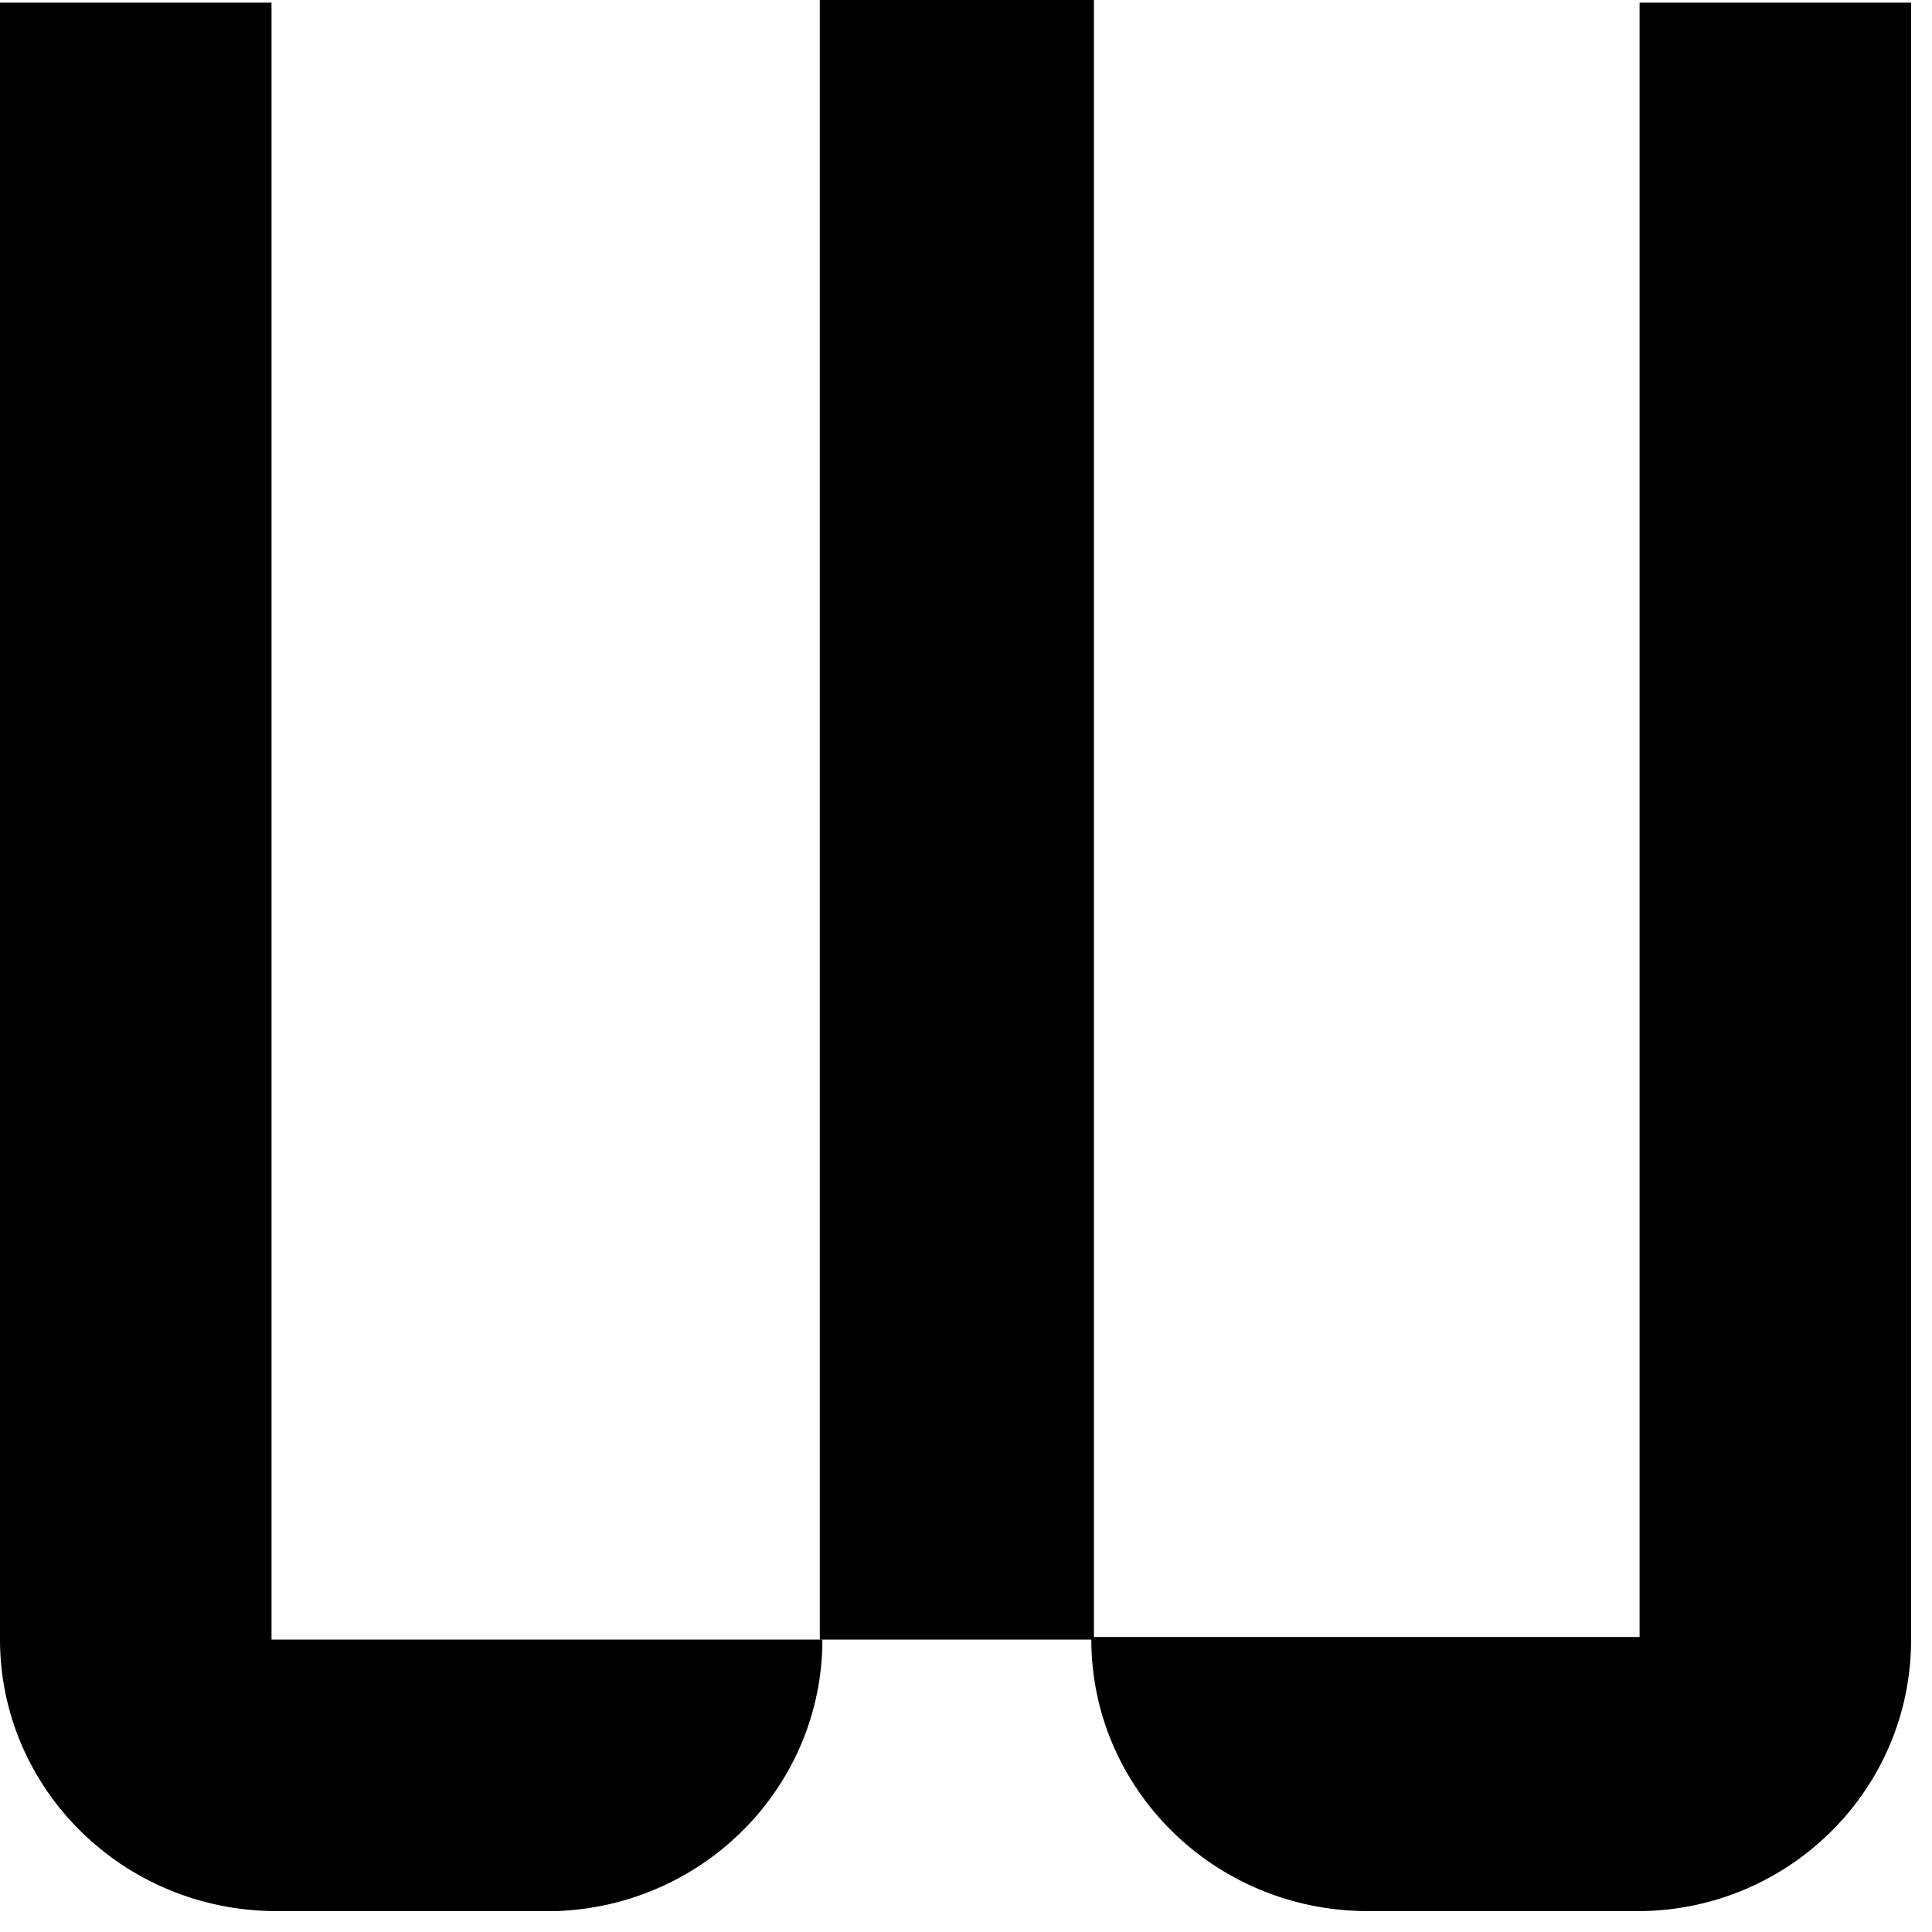
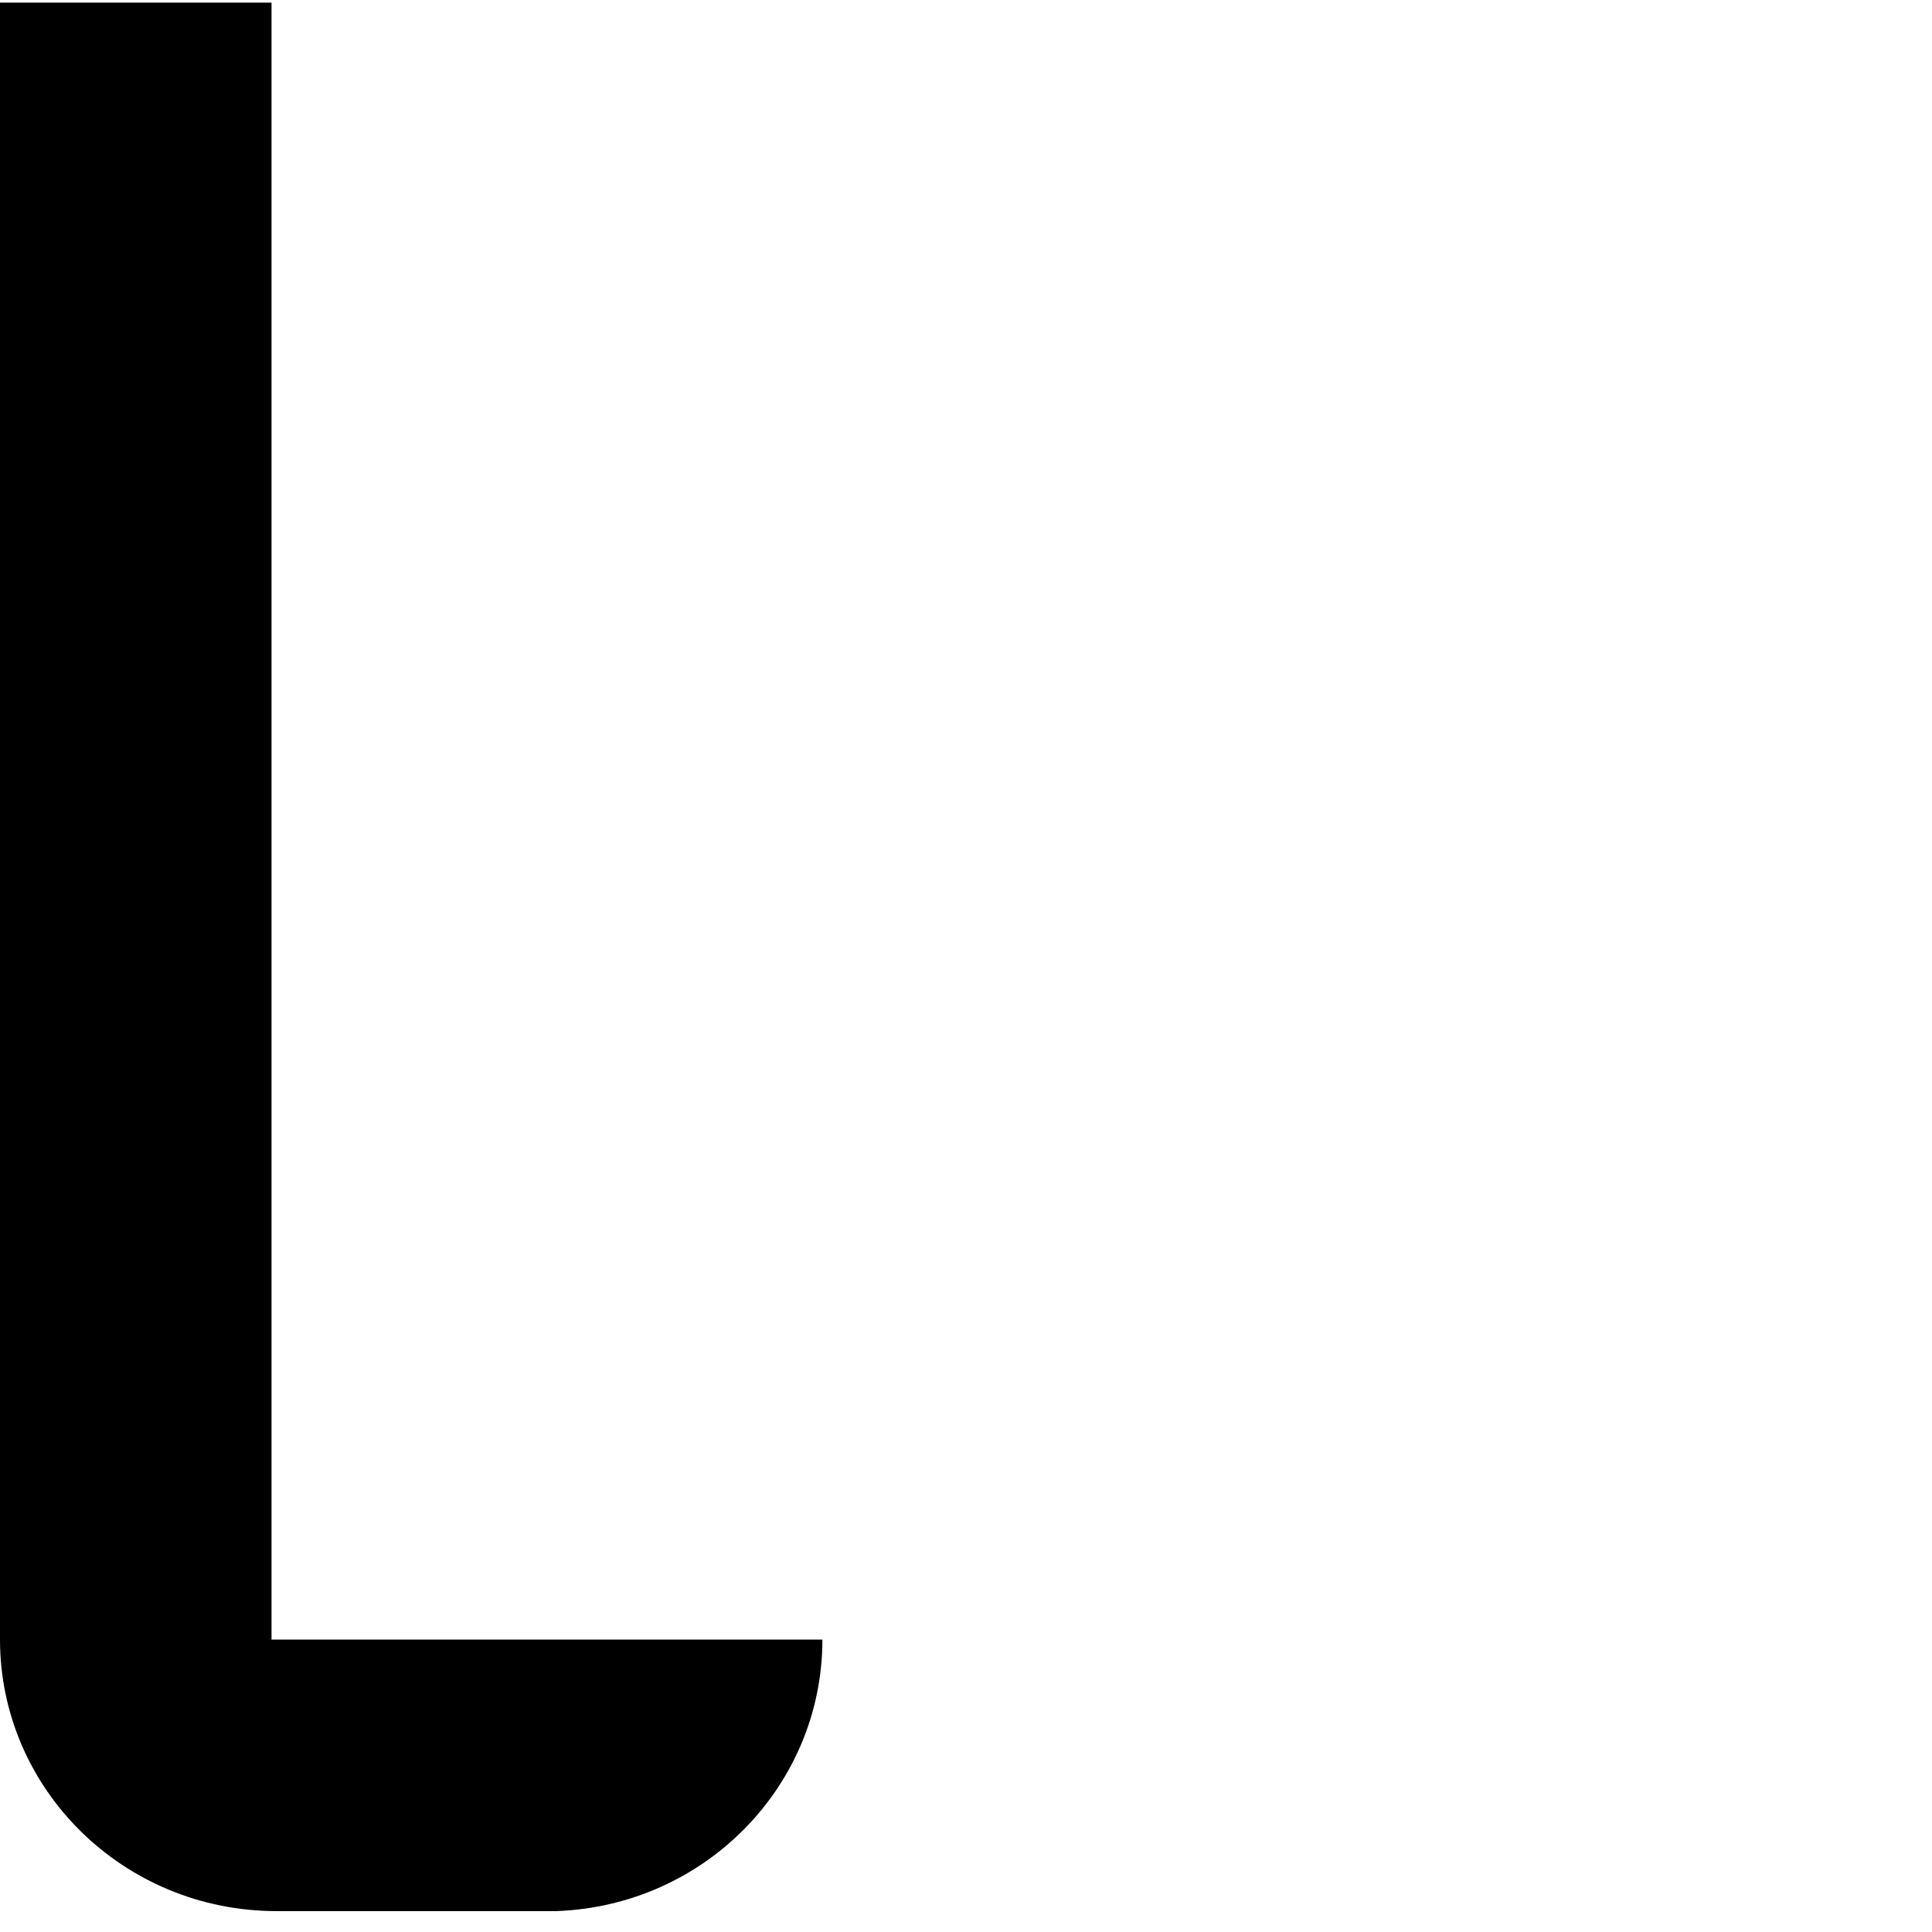
<svg xmlns="http://www.w3.org/2000/svg" width="74" height="74" viewBox="0 0 74 74" fill="none">
  <path d="M10.4 62.8V0.1H0V62.8C0 68.5 4.7 73.2 10.6 73.2C10.7 73.2 10.7 73.2 10.8 73.2H21.3C27 73 31.5 68.4 31.5 62.8H21.2H10.4Z" fill="black" />
-   <path d="M62.8 0.1V62.7H52.1H41.9V0H31.4V62.7V62.8H41.8C41.8 68.5 46.5 73.2 52.4 73.2C52.4 73.2 52.4 73.2 52.5 73.2H62.9C68.6 73.1 73.2 68.5 73.2 62.8V0.1H62.8Z" fill="black" />
</svg>